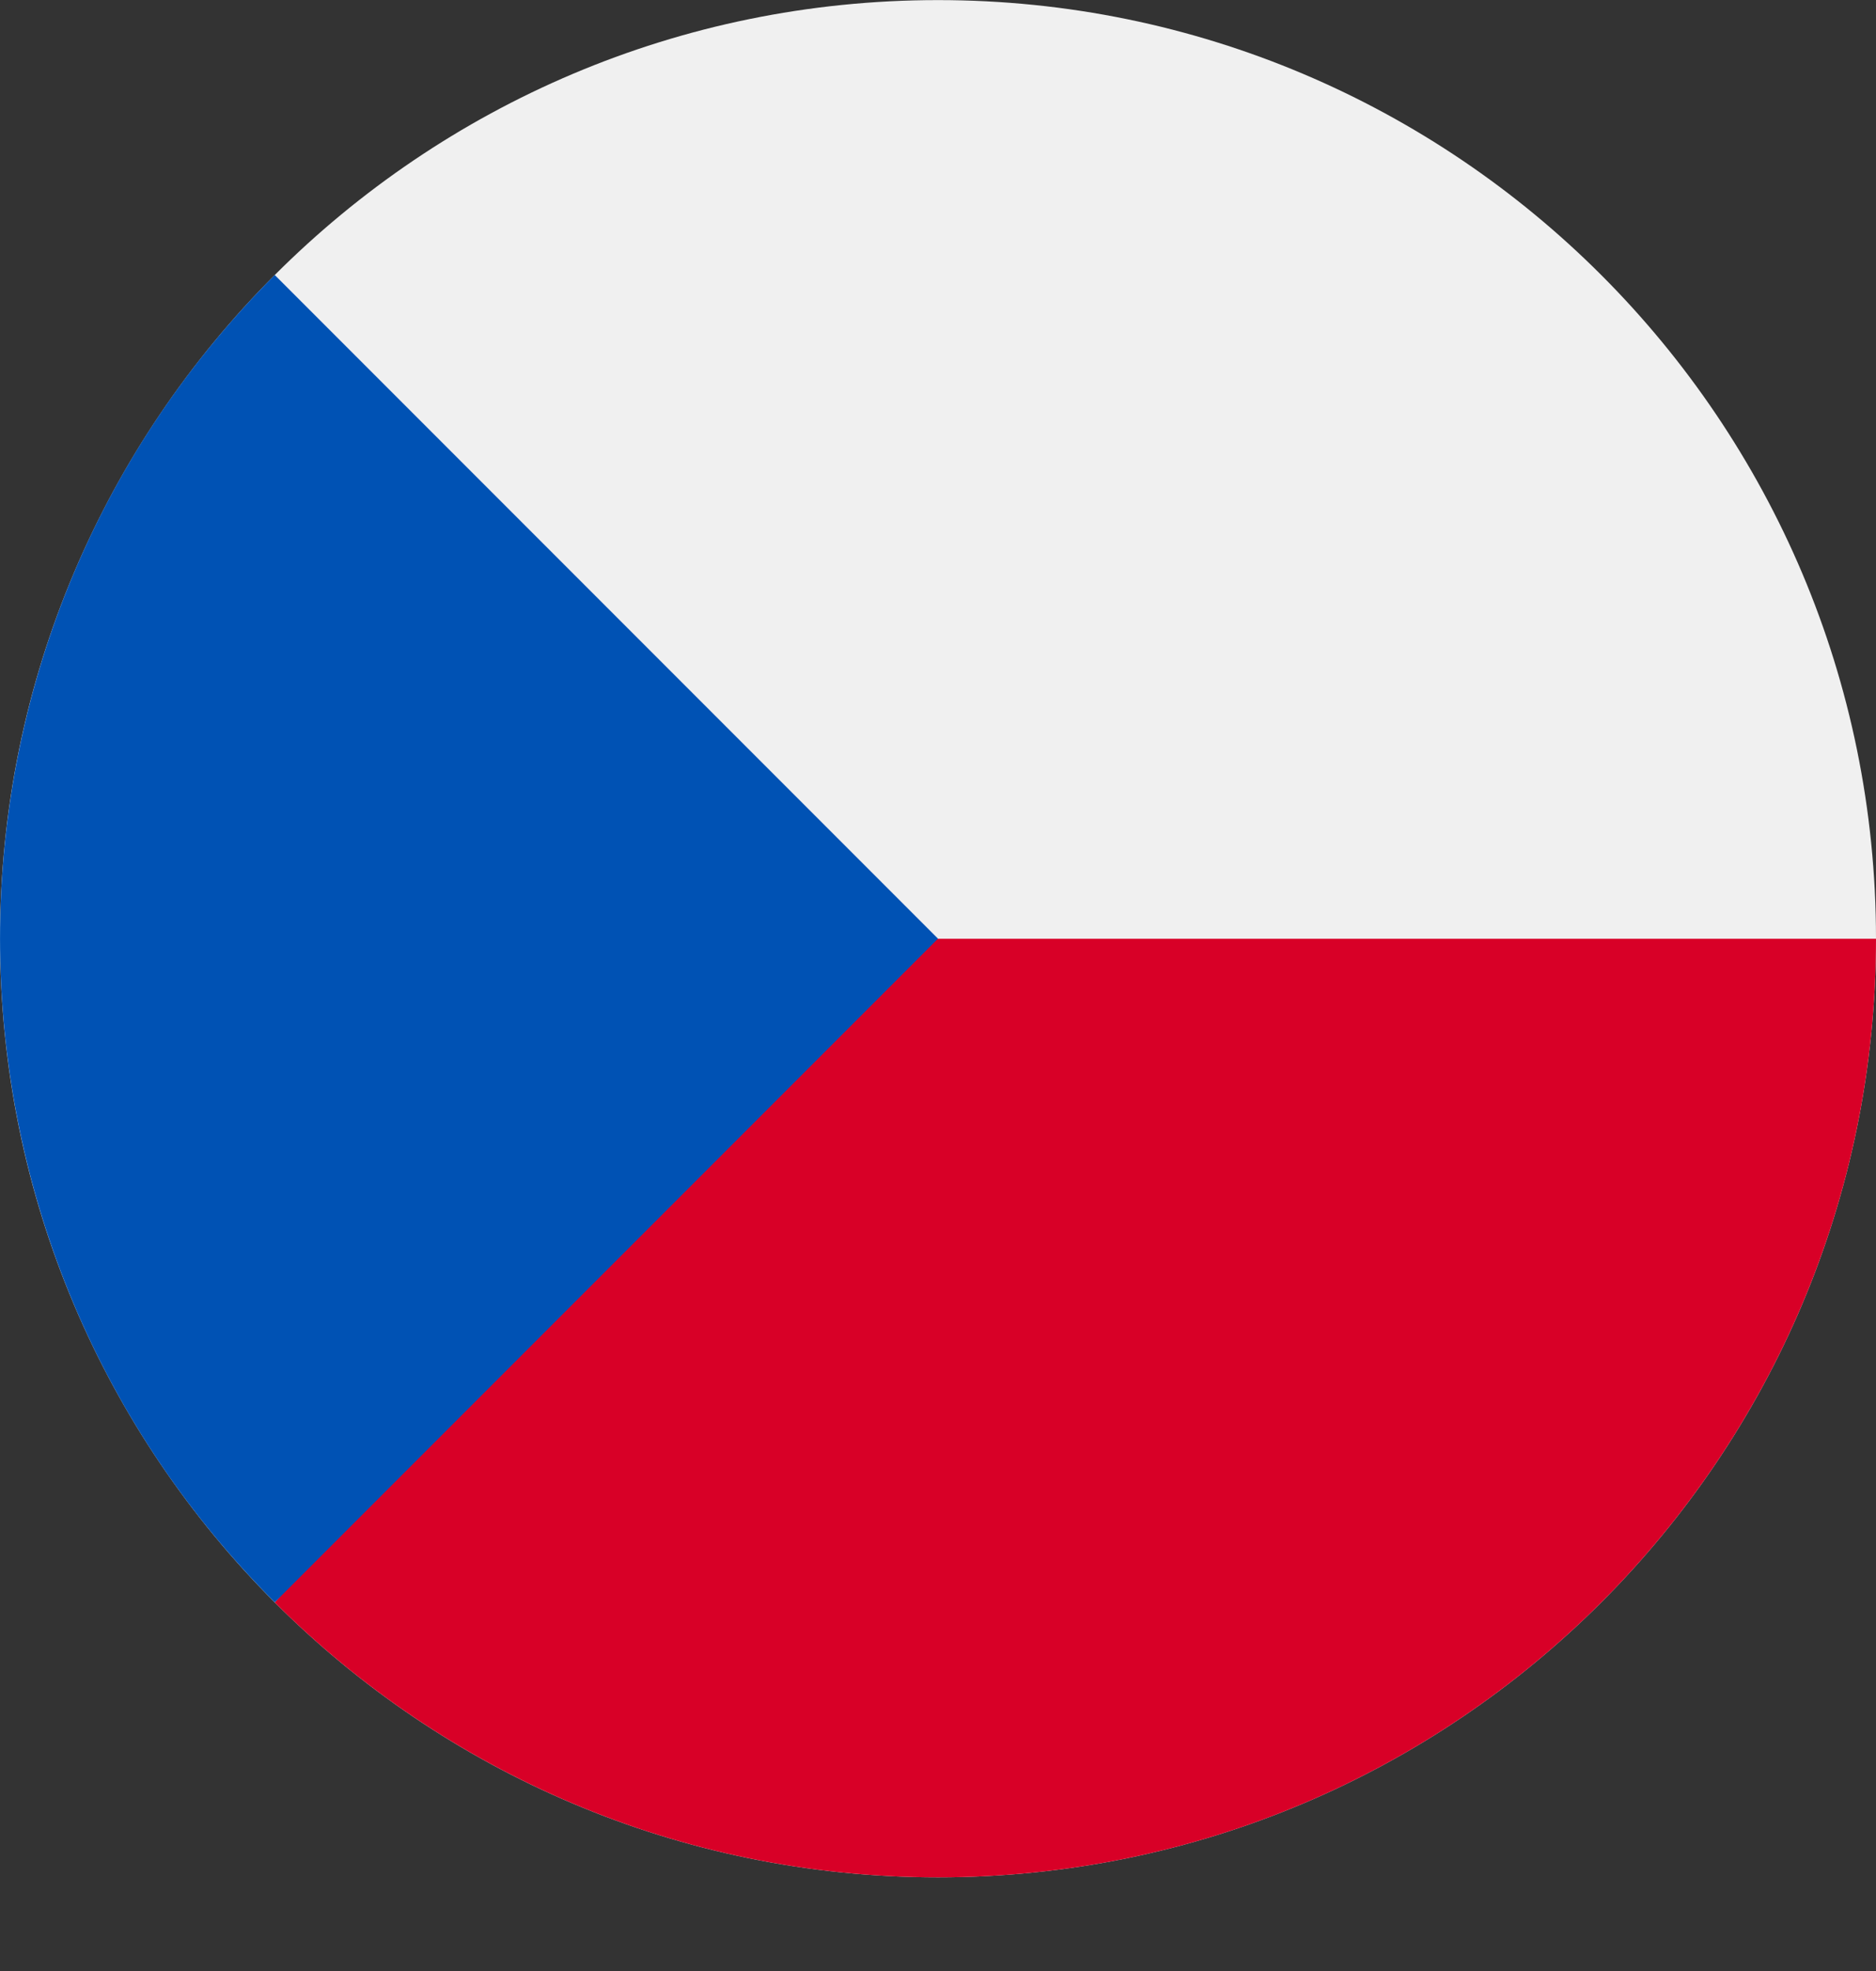
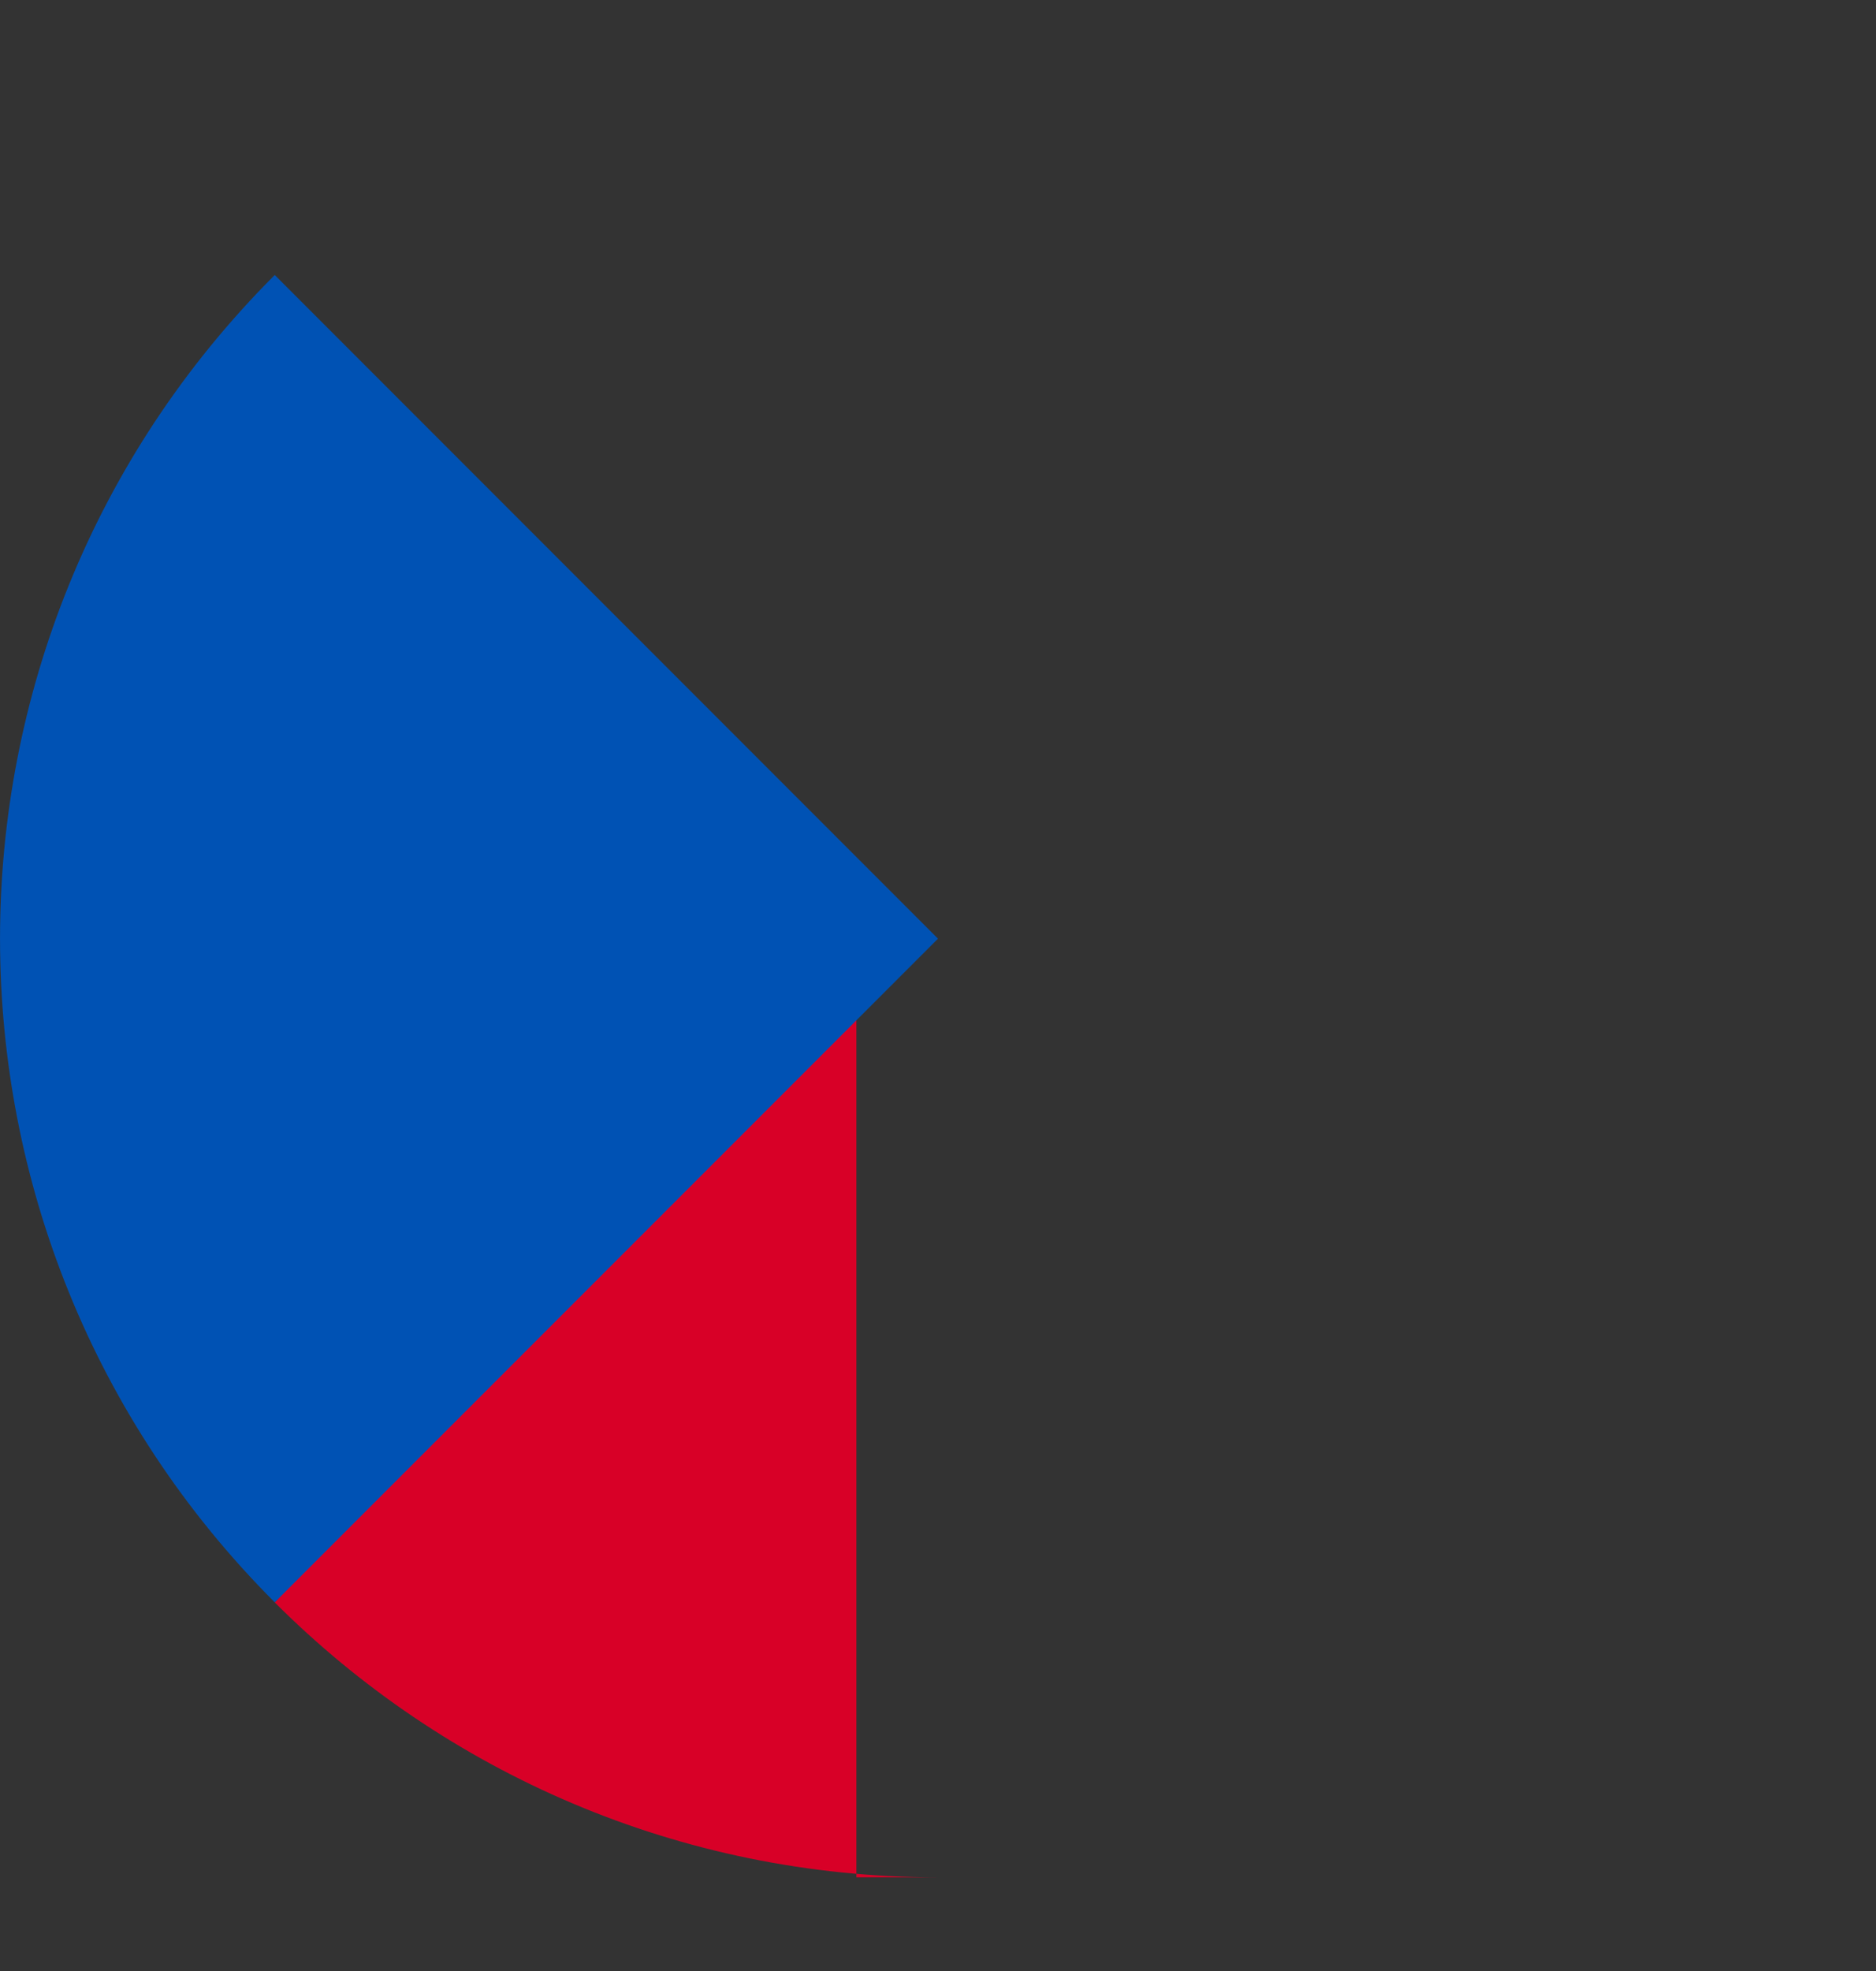
<svg xmlns="http://www.w3.org/2000/svg" width="20" height="21" viewBox="0 0 20 21" fill="none">
  <rect x="0" y="0" width="20" height="21" fill="#333333" stroke="none" />
  <g clip-path="url(#clip0_19531_8161)">
-     <path d="M10 20.002C15.523 20.002 20 15.524 20 10.002C20 4.479 15.523 0.001 10 0.001C4.477 0.001 0 4.479 0 10.002C0 15.524 4.477 20.002 10 20.002Z" fill="#F0F0F0" />
-     <path d="M9.13 10.002C9.13 10.002 2.935 17.074 2.929 17.073C4.739 18.882 7.239 20.002 10 20.002C15.523 20.002 20 15.524 20 10.002H9.13Z" fill="#D80027" />
+     <path d="M9.13 10.002C9.13 10.002 2.935 17.074 2.929 17.073C4.739 18.882 7.239 20.002 10 20.002H9.13Z" fill="#D80027" />
    <path d="M2.929 2.93C-0.976 6.835 -0.976 13.167 2.929 17.072C4.543 15.459 6.095 13.906 10 10.001L2.929 2.93Z" fill="#0052B4" />
  </g>
  <defs>
    <clipPath id="clip0_19531_8161">
      <rect width="20" height="20" fill="white" transform="translate(0 0.001)" />
    </clipPath>
  </defs>
</svg>